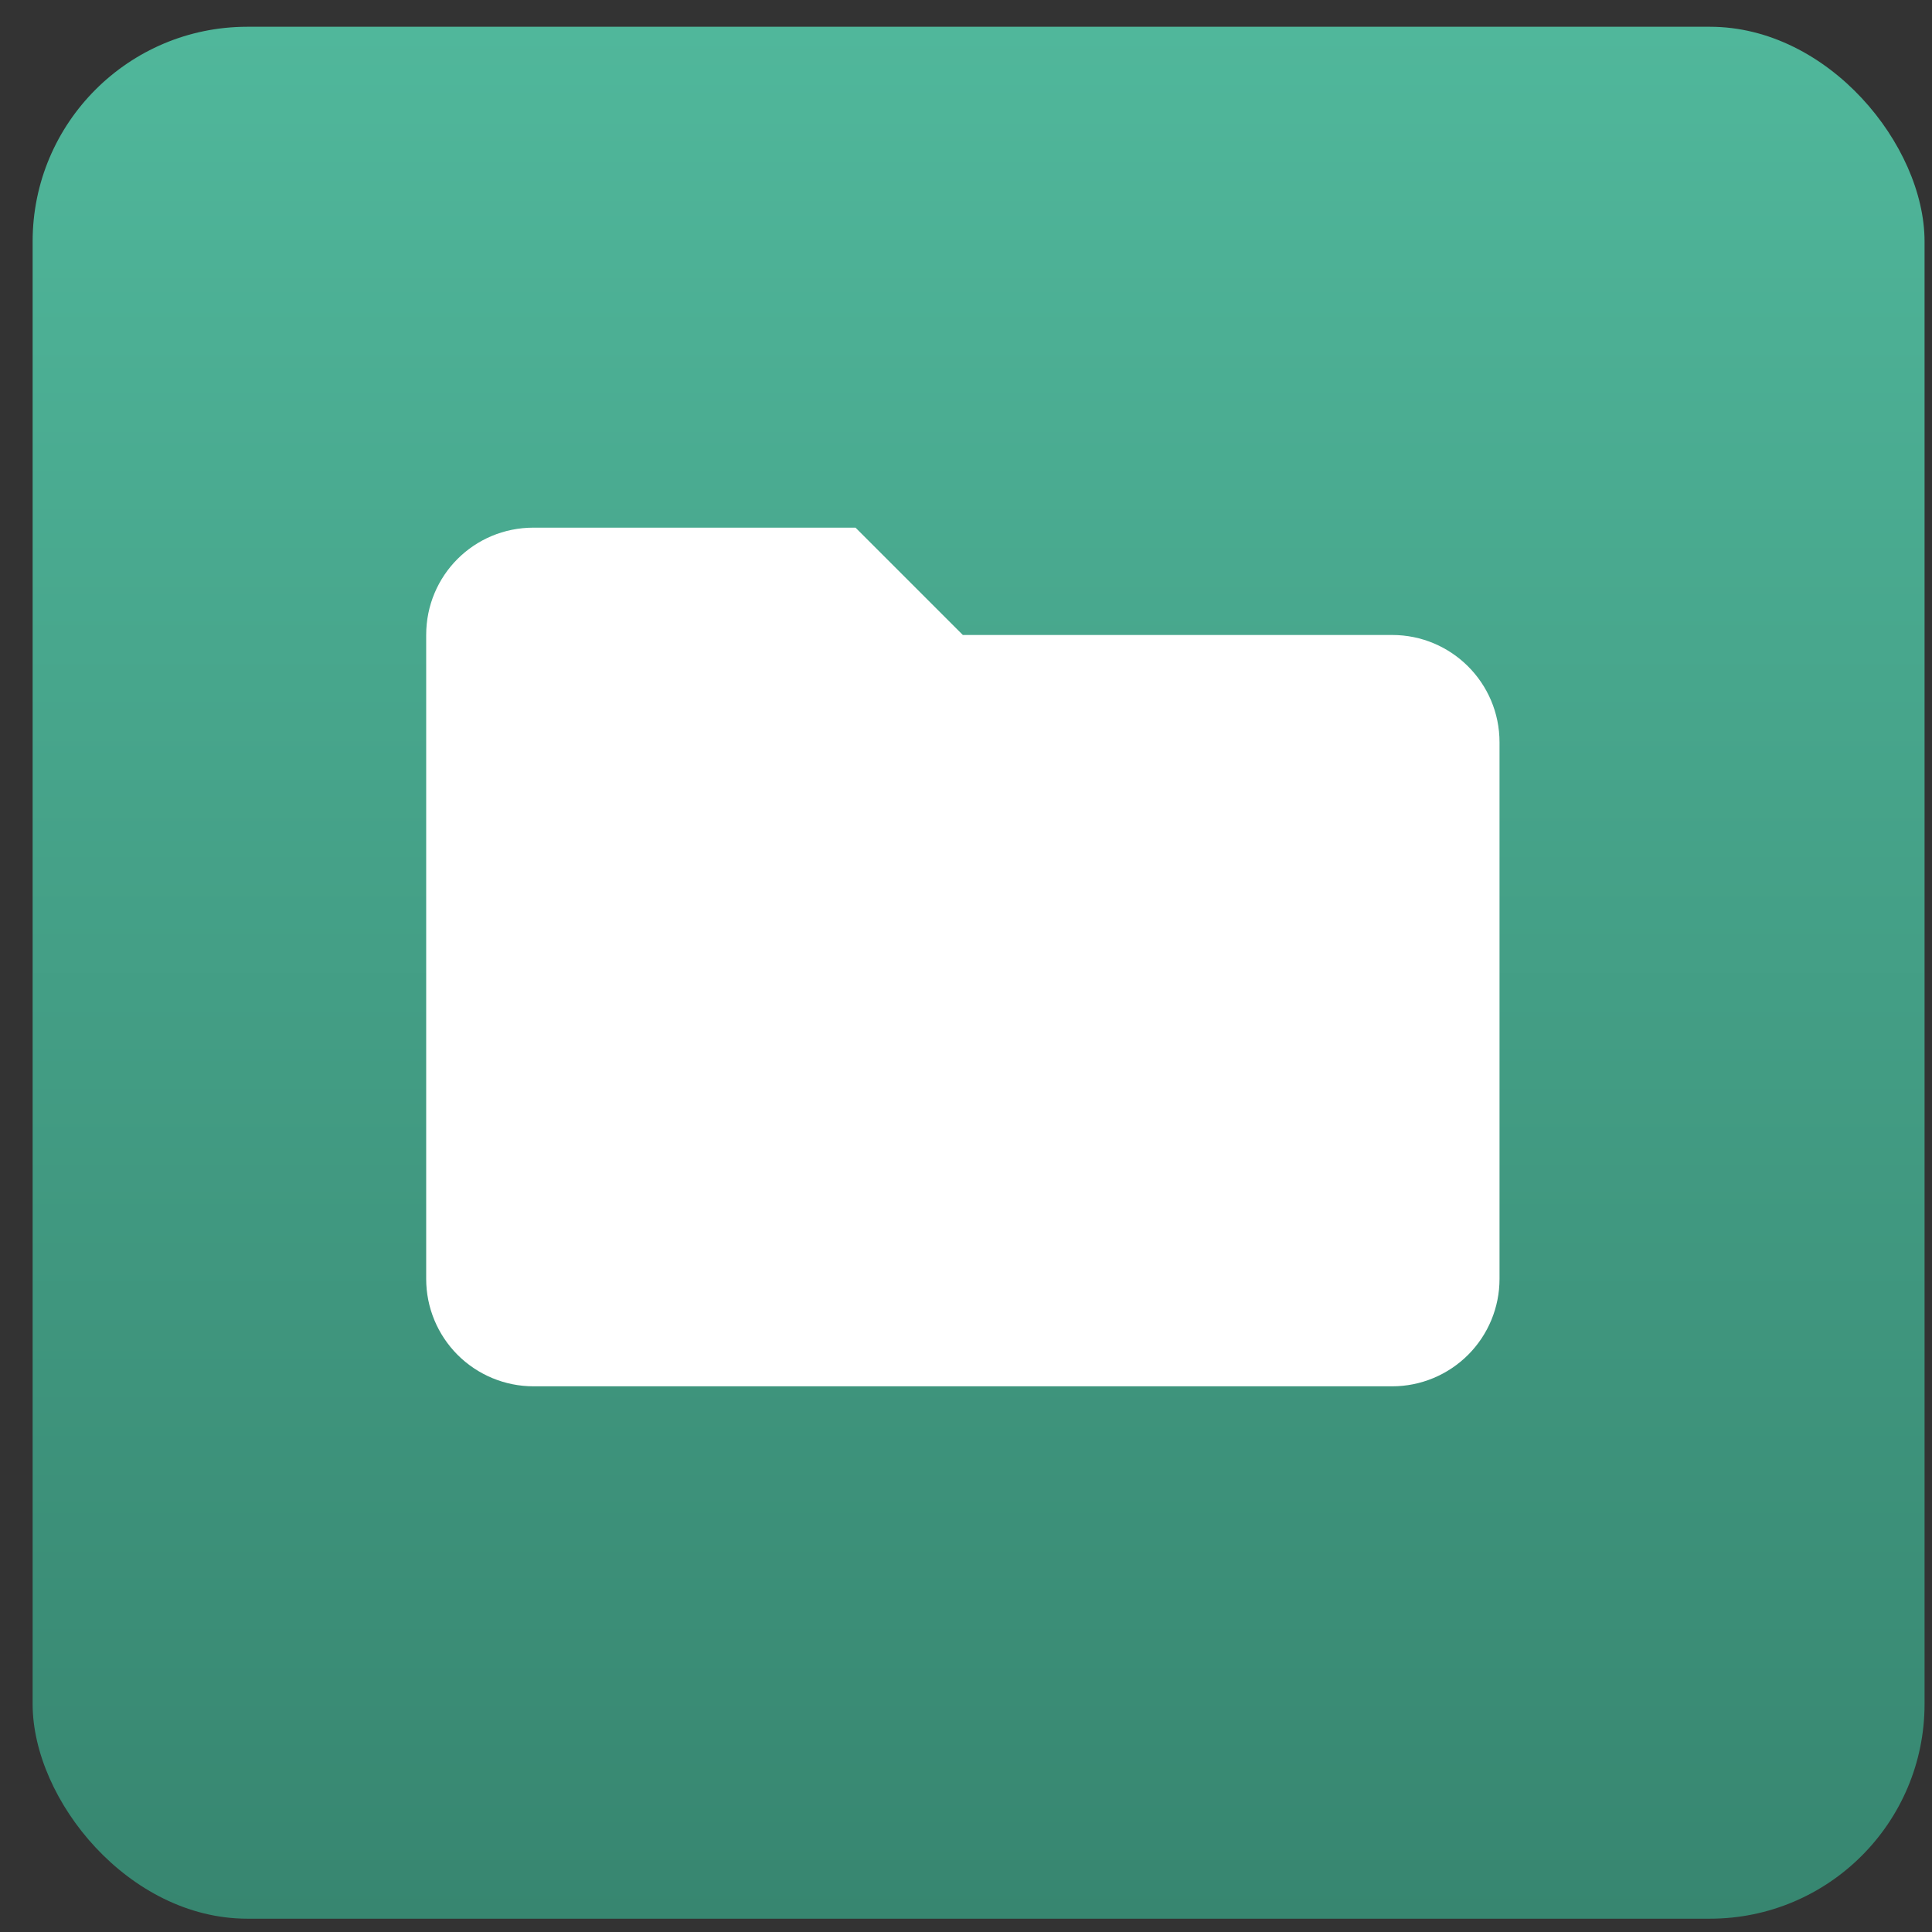
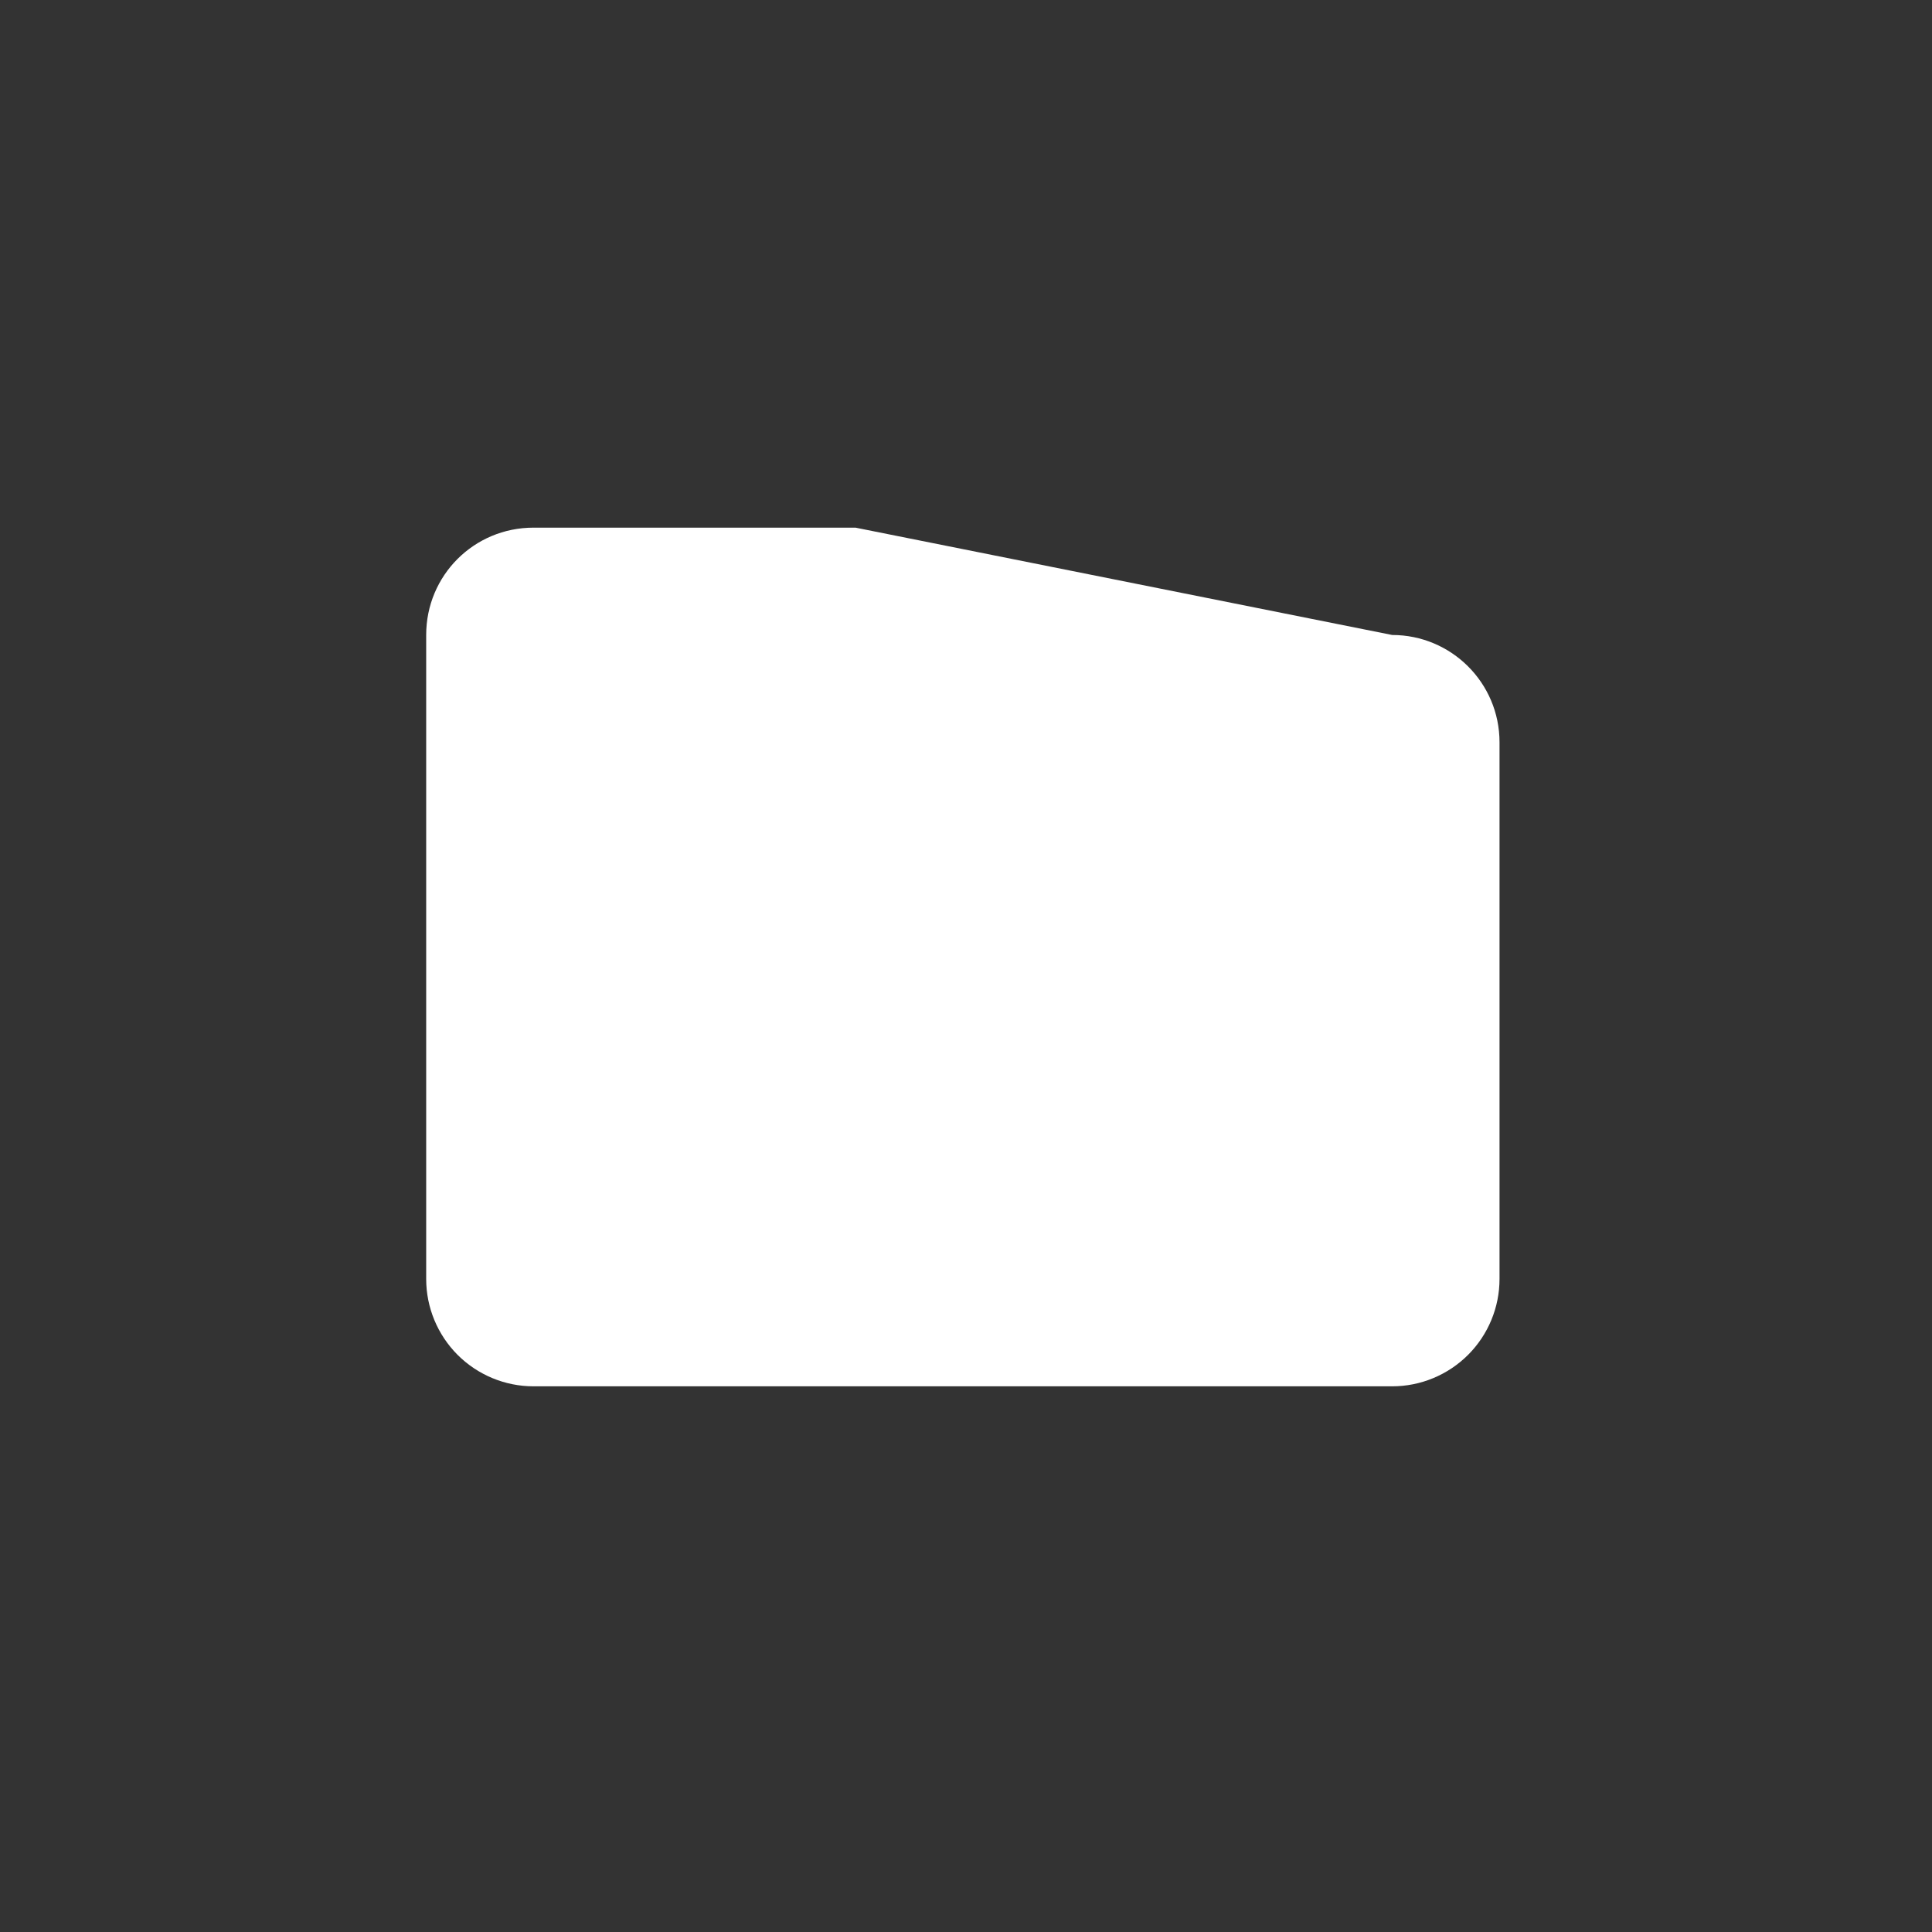
<svg xmlns="http://www.w3.org/2000/svg" width="54" height="54" viewBox="0 0 54 54" fill="none">
  <rect x="0" y="0" width="54" height="54" fill="#333333" stroke="none" />
-   <rect x="0.912" y="0.748" width="52.88" height="52.88" rx="6" fill="url(#paint0_linear_1229_278465)" />
-   <path d="M23.912 14.748H14.912C13.247 14.748 11.912 16.083 11.912 17.748V35.748C11.912 36.543 12.228 37.306 12.79 37.869C13.353 38.431 14.116 38.748 14.912 38.748H38.912C39.707 38.748 40.47 38.431 41.033 37.869C41.596 37.306 41.912 36.543 41.912 35.748V20.748C41.912 19.083 40.562 17.748 38.912 17.748H26.912L23.912 14.748Z" fill="white" />
+   <path d="M23.912 14.748H14.912C13.247 14.748 11.912 16.083 11.912 17.748V35.748C11.912 36.543 12.228 37.306 12.79 37.869C13.353 38.431 14.116 38.748 14.912 38.748H38.912C39.707 38.748 40.47 38.431 41.033 37.869C41.596 37.306 41.912 36.543 41.912 35.748V20.748C41.912 19.083 40.562 17.748 38.912 17.748L23.912 14.748Z" fill="white" />
  <defs>
    <linearGradient id="paint0_linear_1229_278465" x1="27.352" y1="0.748" x2="27.352" y2="53.628" gradientUnits="userSpaceOnUse">
      <stop stop-color="#50B79B" />
      <stop offset="1" stop-color="#378670" />
    </linearGradient>
  </defs>
</svg>